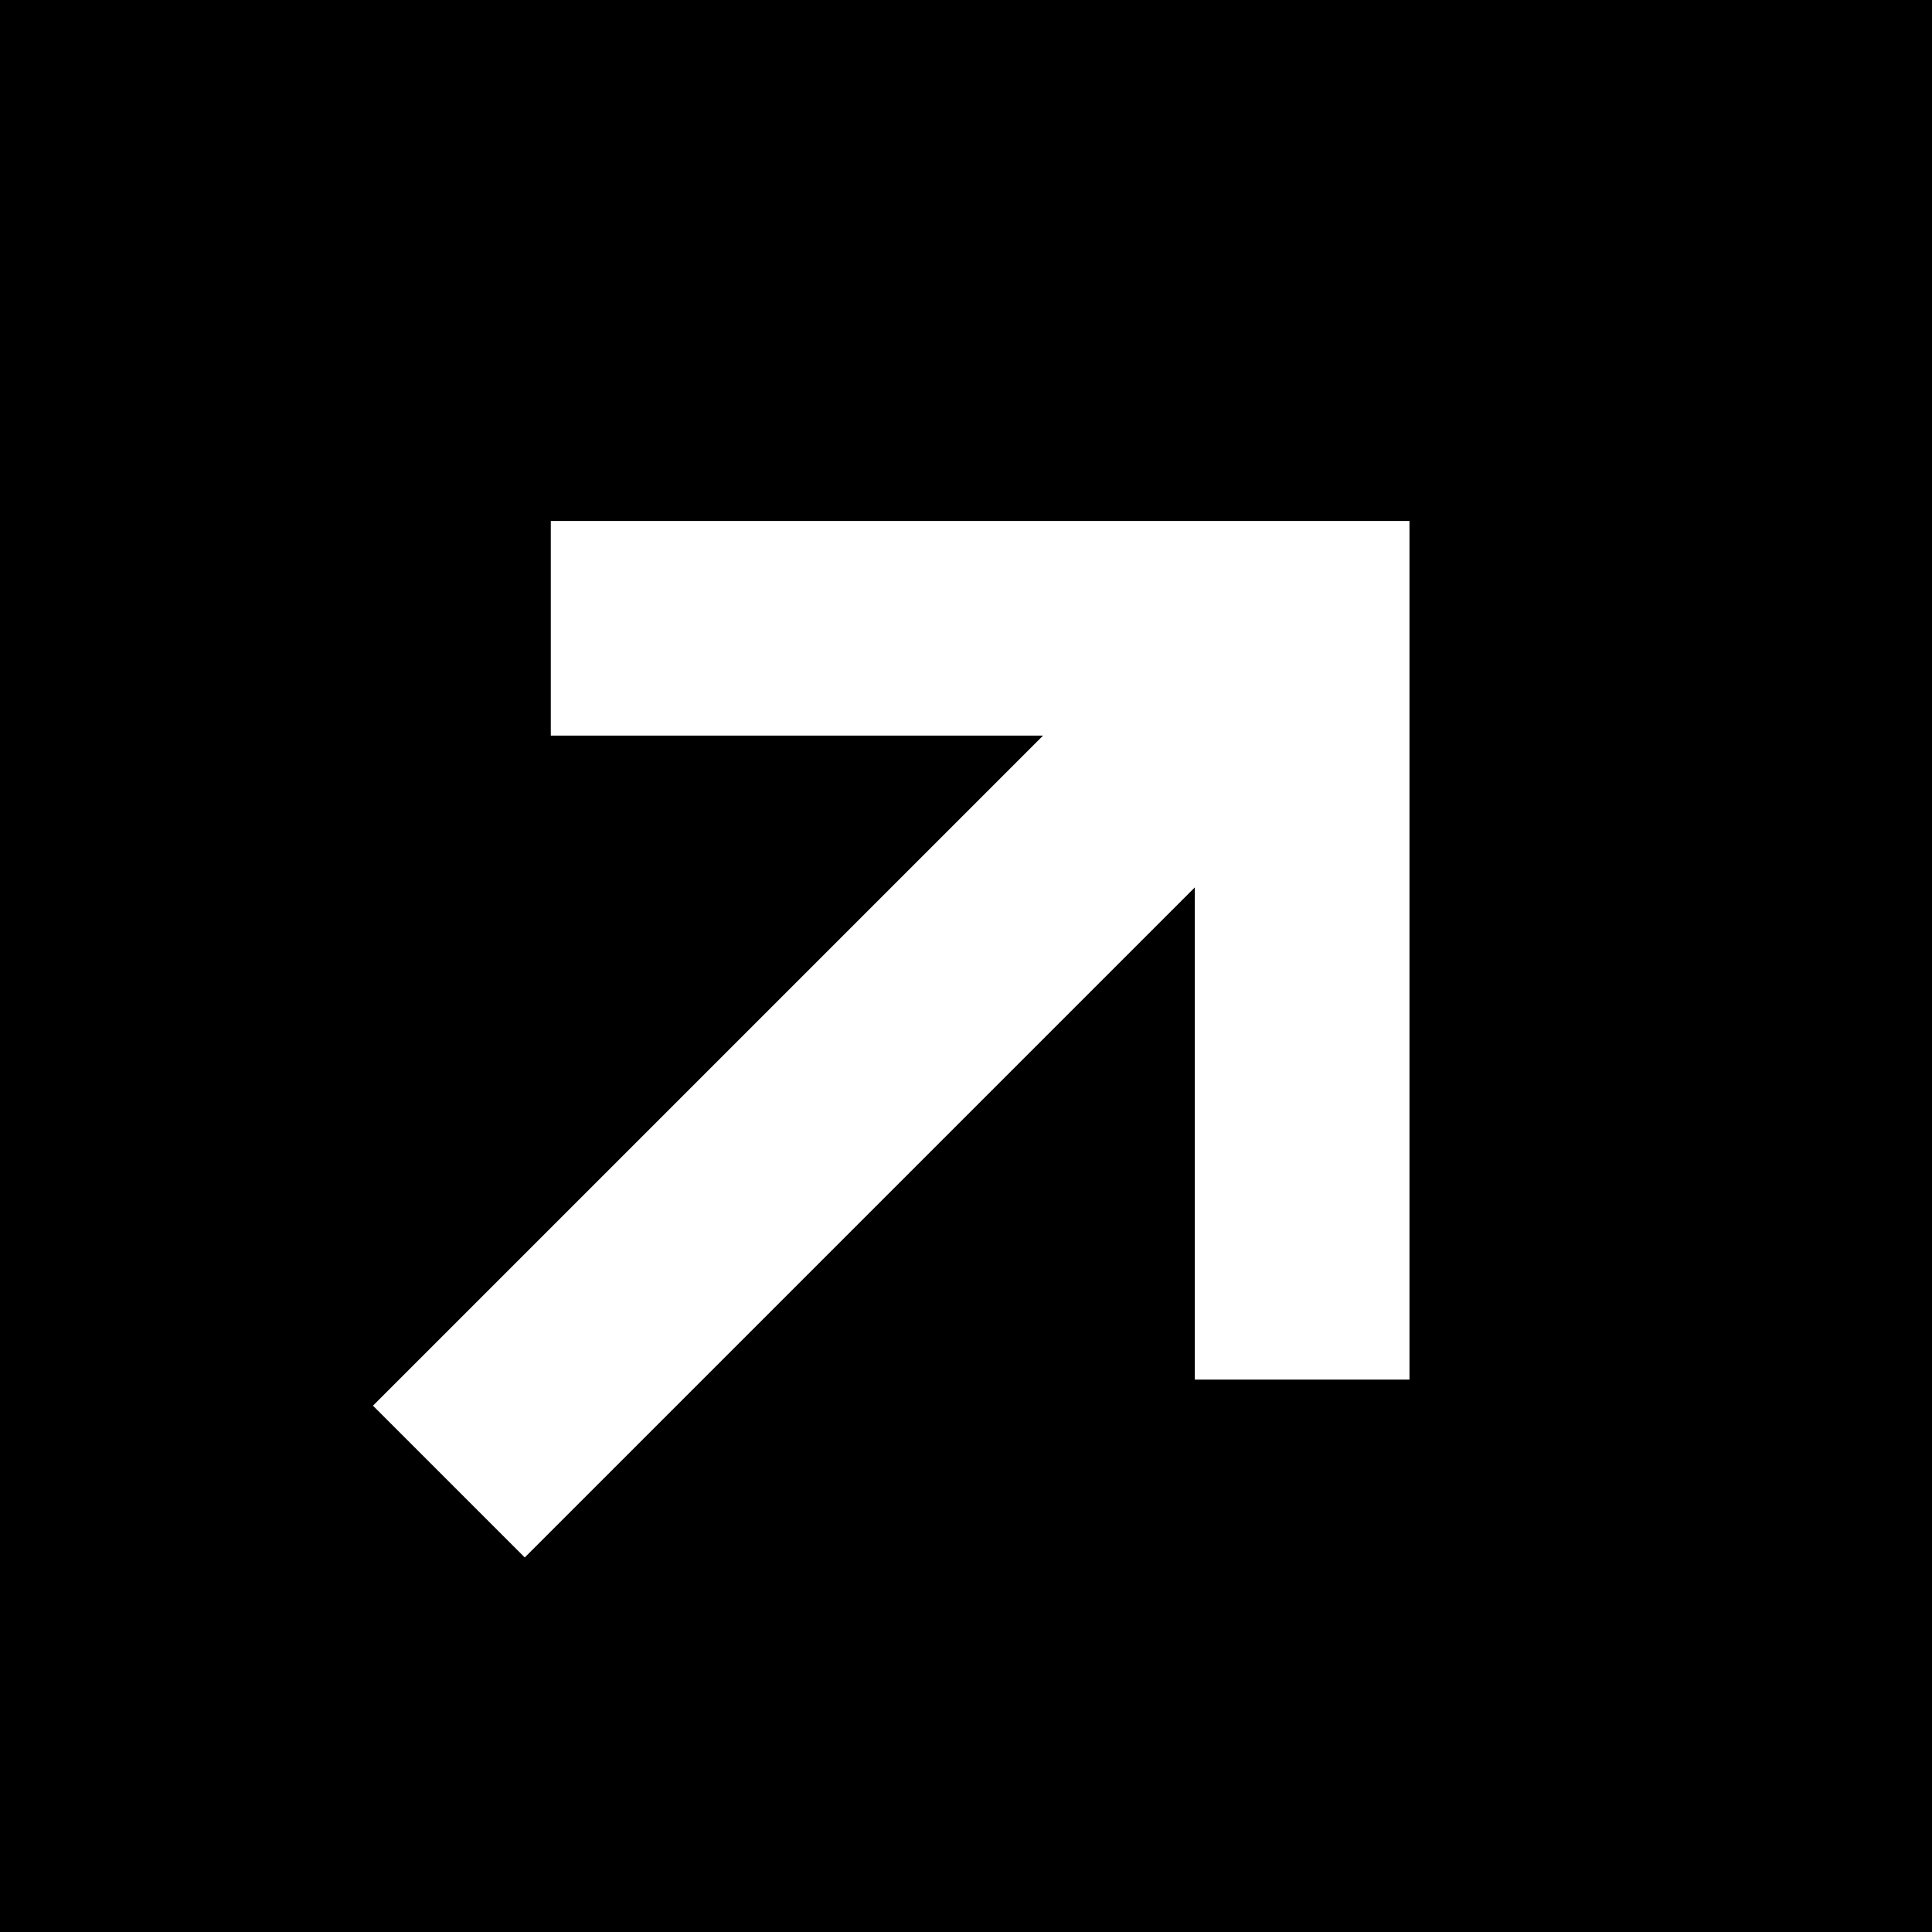
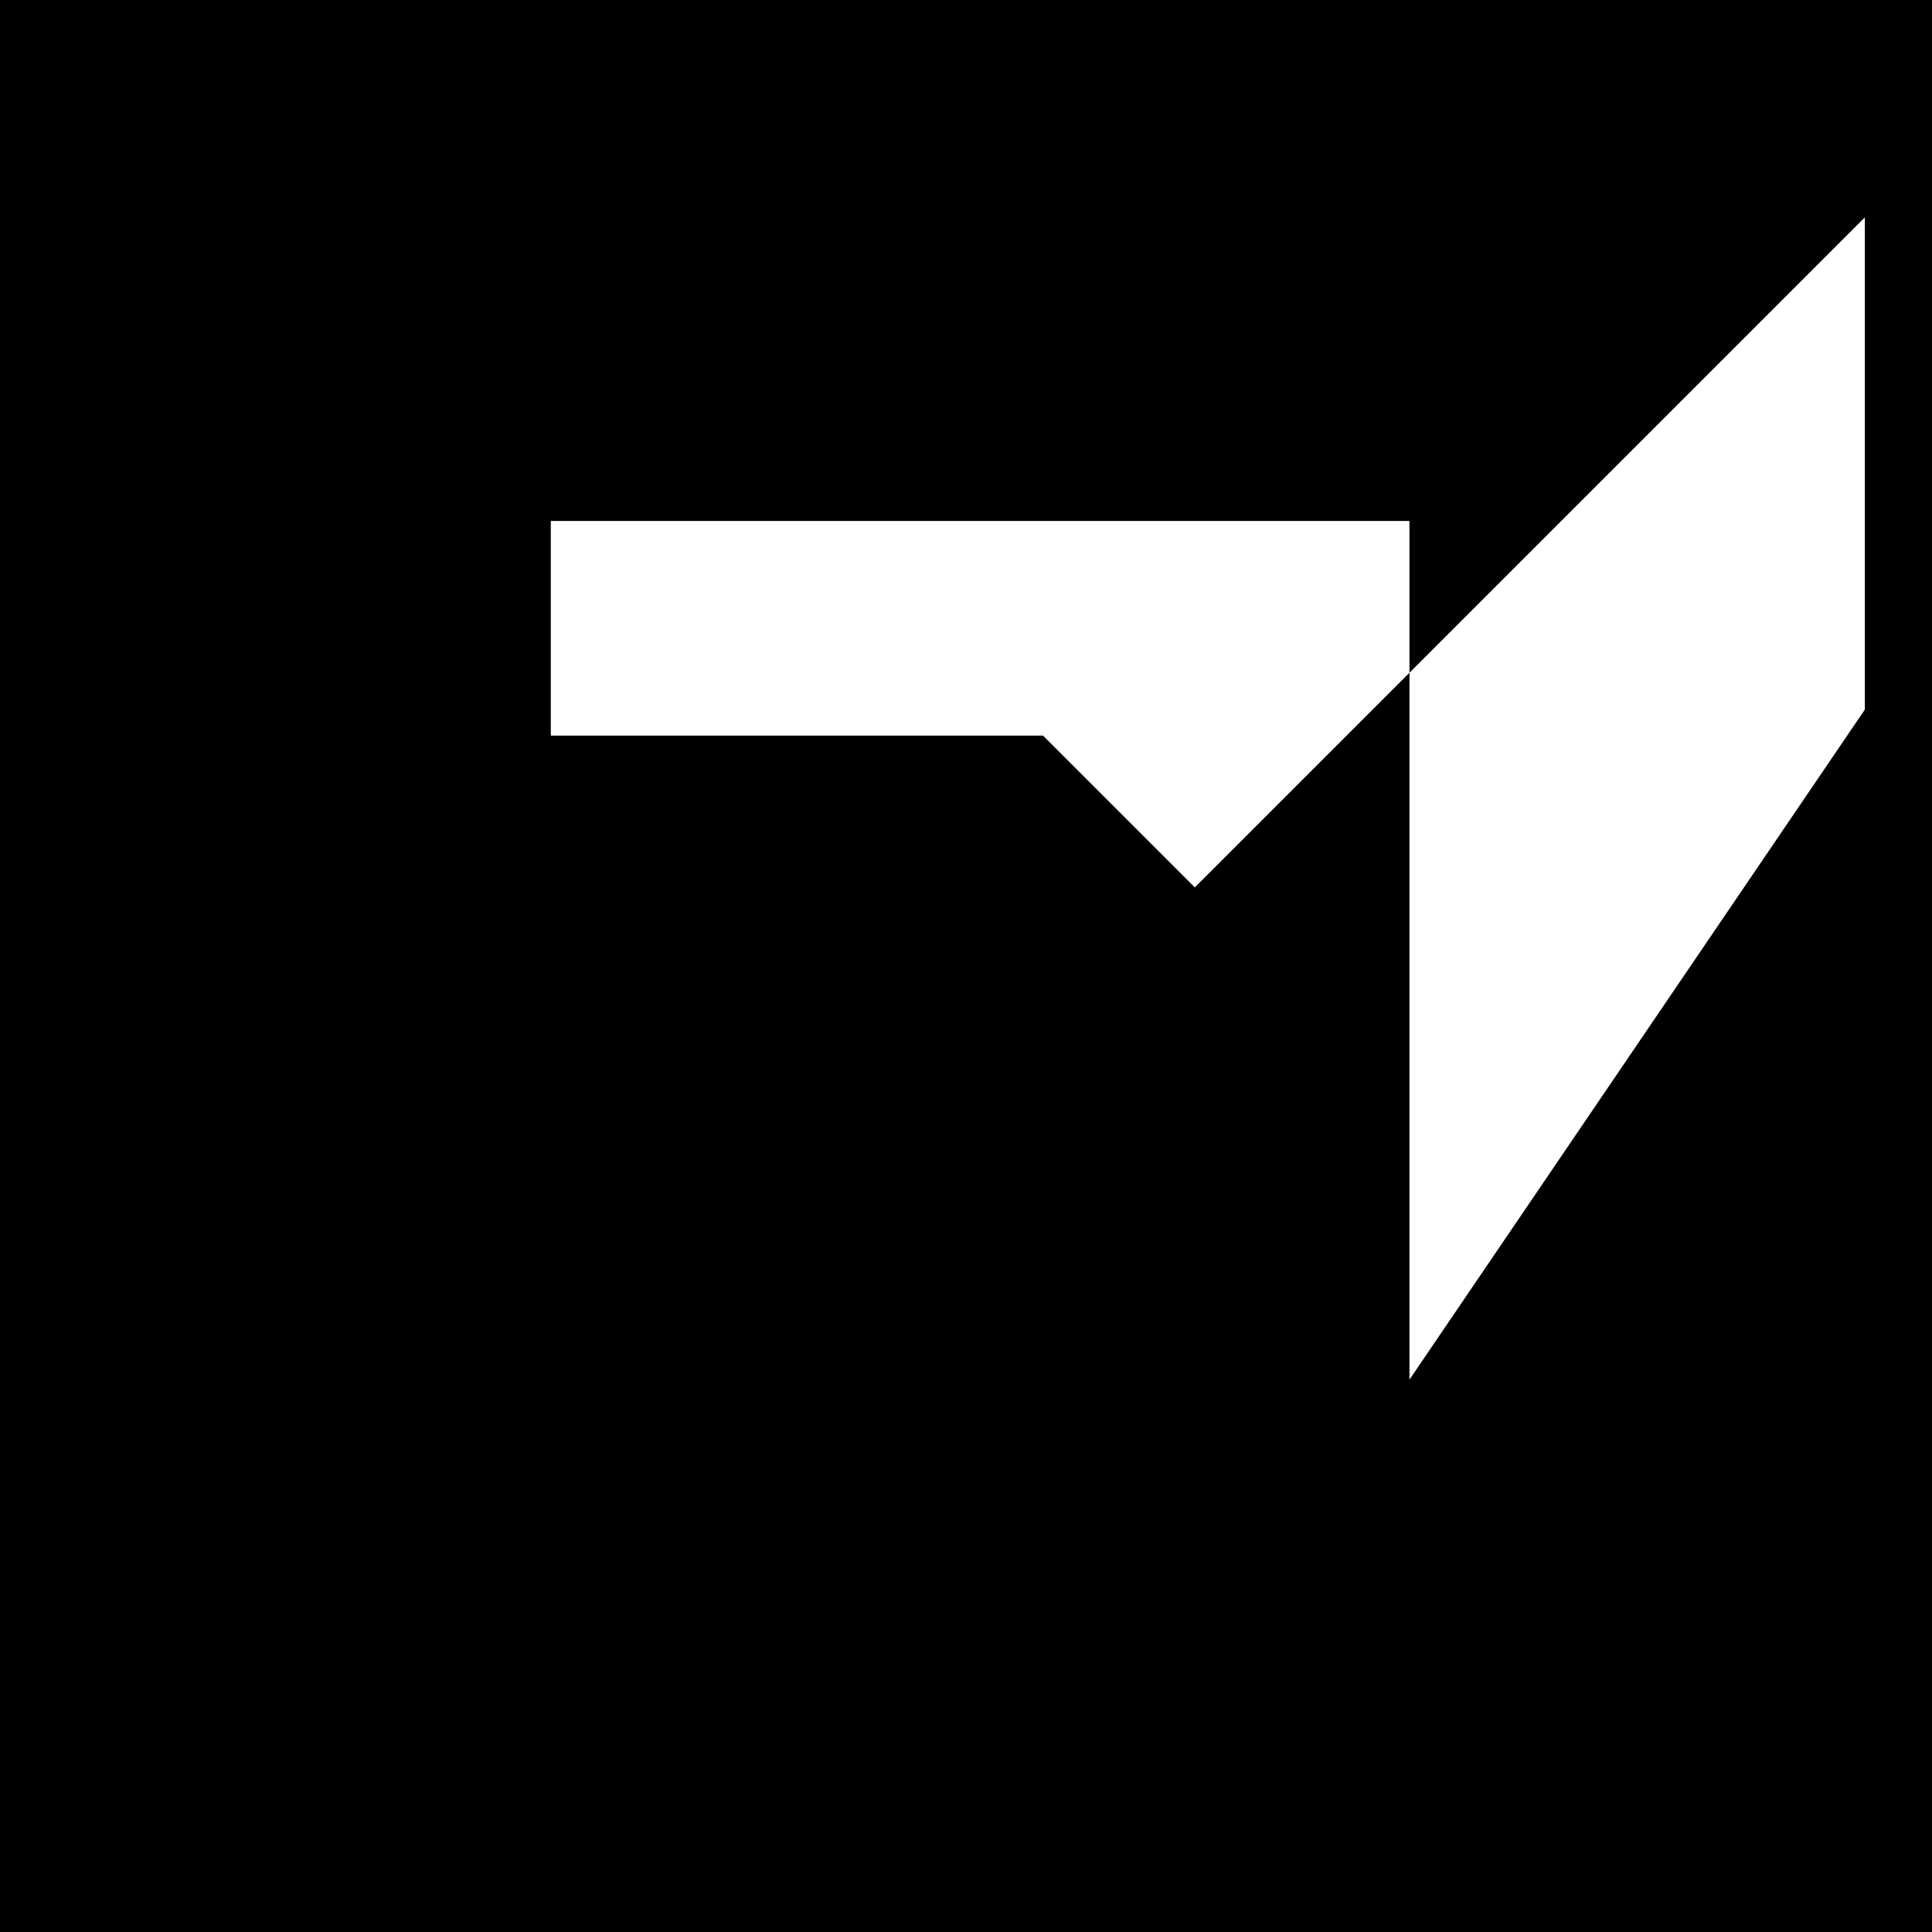
<svg xmlns="http://www.w3.org/2000/svg" width="599.999" height="600" viewBox="0 0 599.999 600">
  <g fill="#000000" fill-rule="evenodd" stroke="none" stroke-width="1" stroke-linecap="butt" stroke-linejoin="miter" stroke-miterlimit="10" stroke-dasharray="" stroke-dashoffset="0" font-family="none" font-weight="none" font-size="none" text-anchor="none" style="mix-blend-mode: normal">
-     <path d="M599.999,0h-599.999v600h599.999zM437.722,428.453v-266.668h-266.665v66.667h152.859l-208.087,208.088l47.141,47.14l208.087,-208.087v152.86z" />
+     <path d="M599.999,0h-599.999v600h599.999zM437.722,428.453v-266.668h-266.665v66.667h152.859l47.141,47.14l208.087,-208.087v152.86z" />
  </g>
</svg>